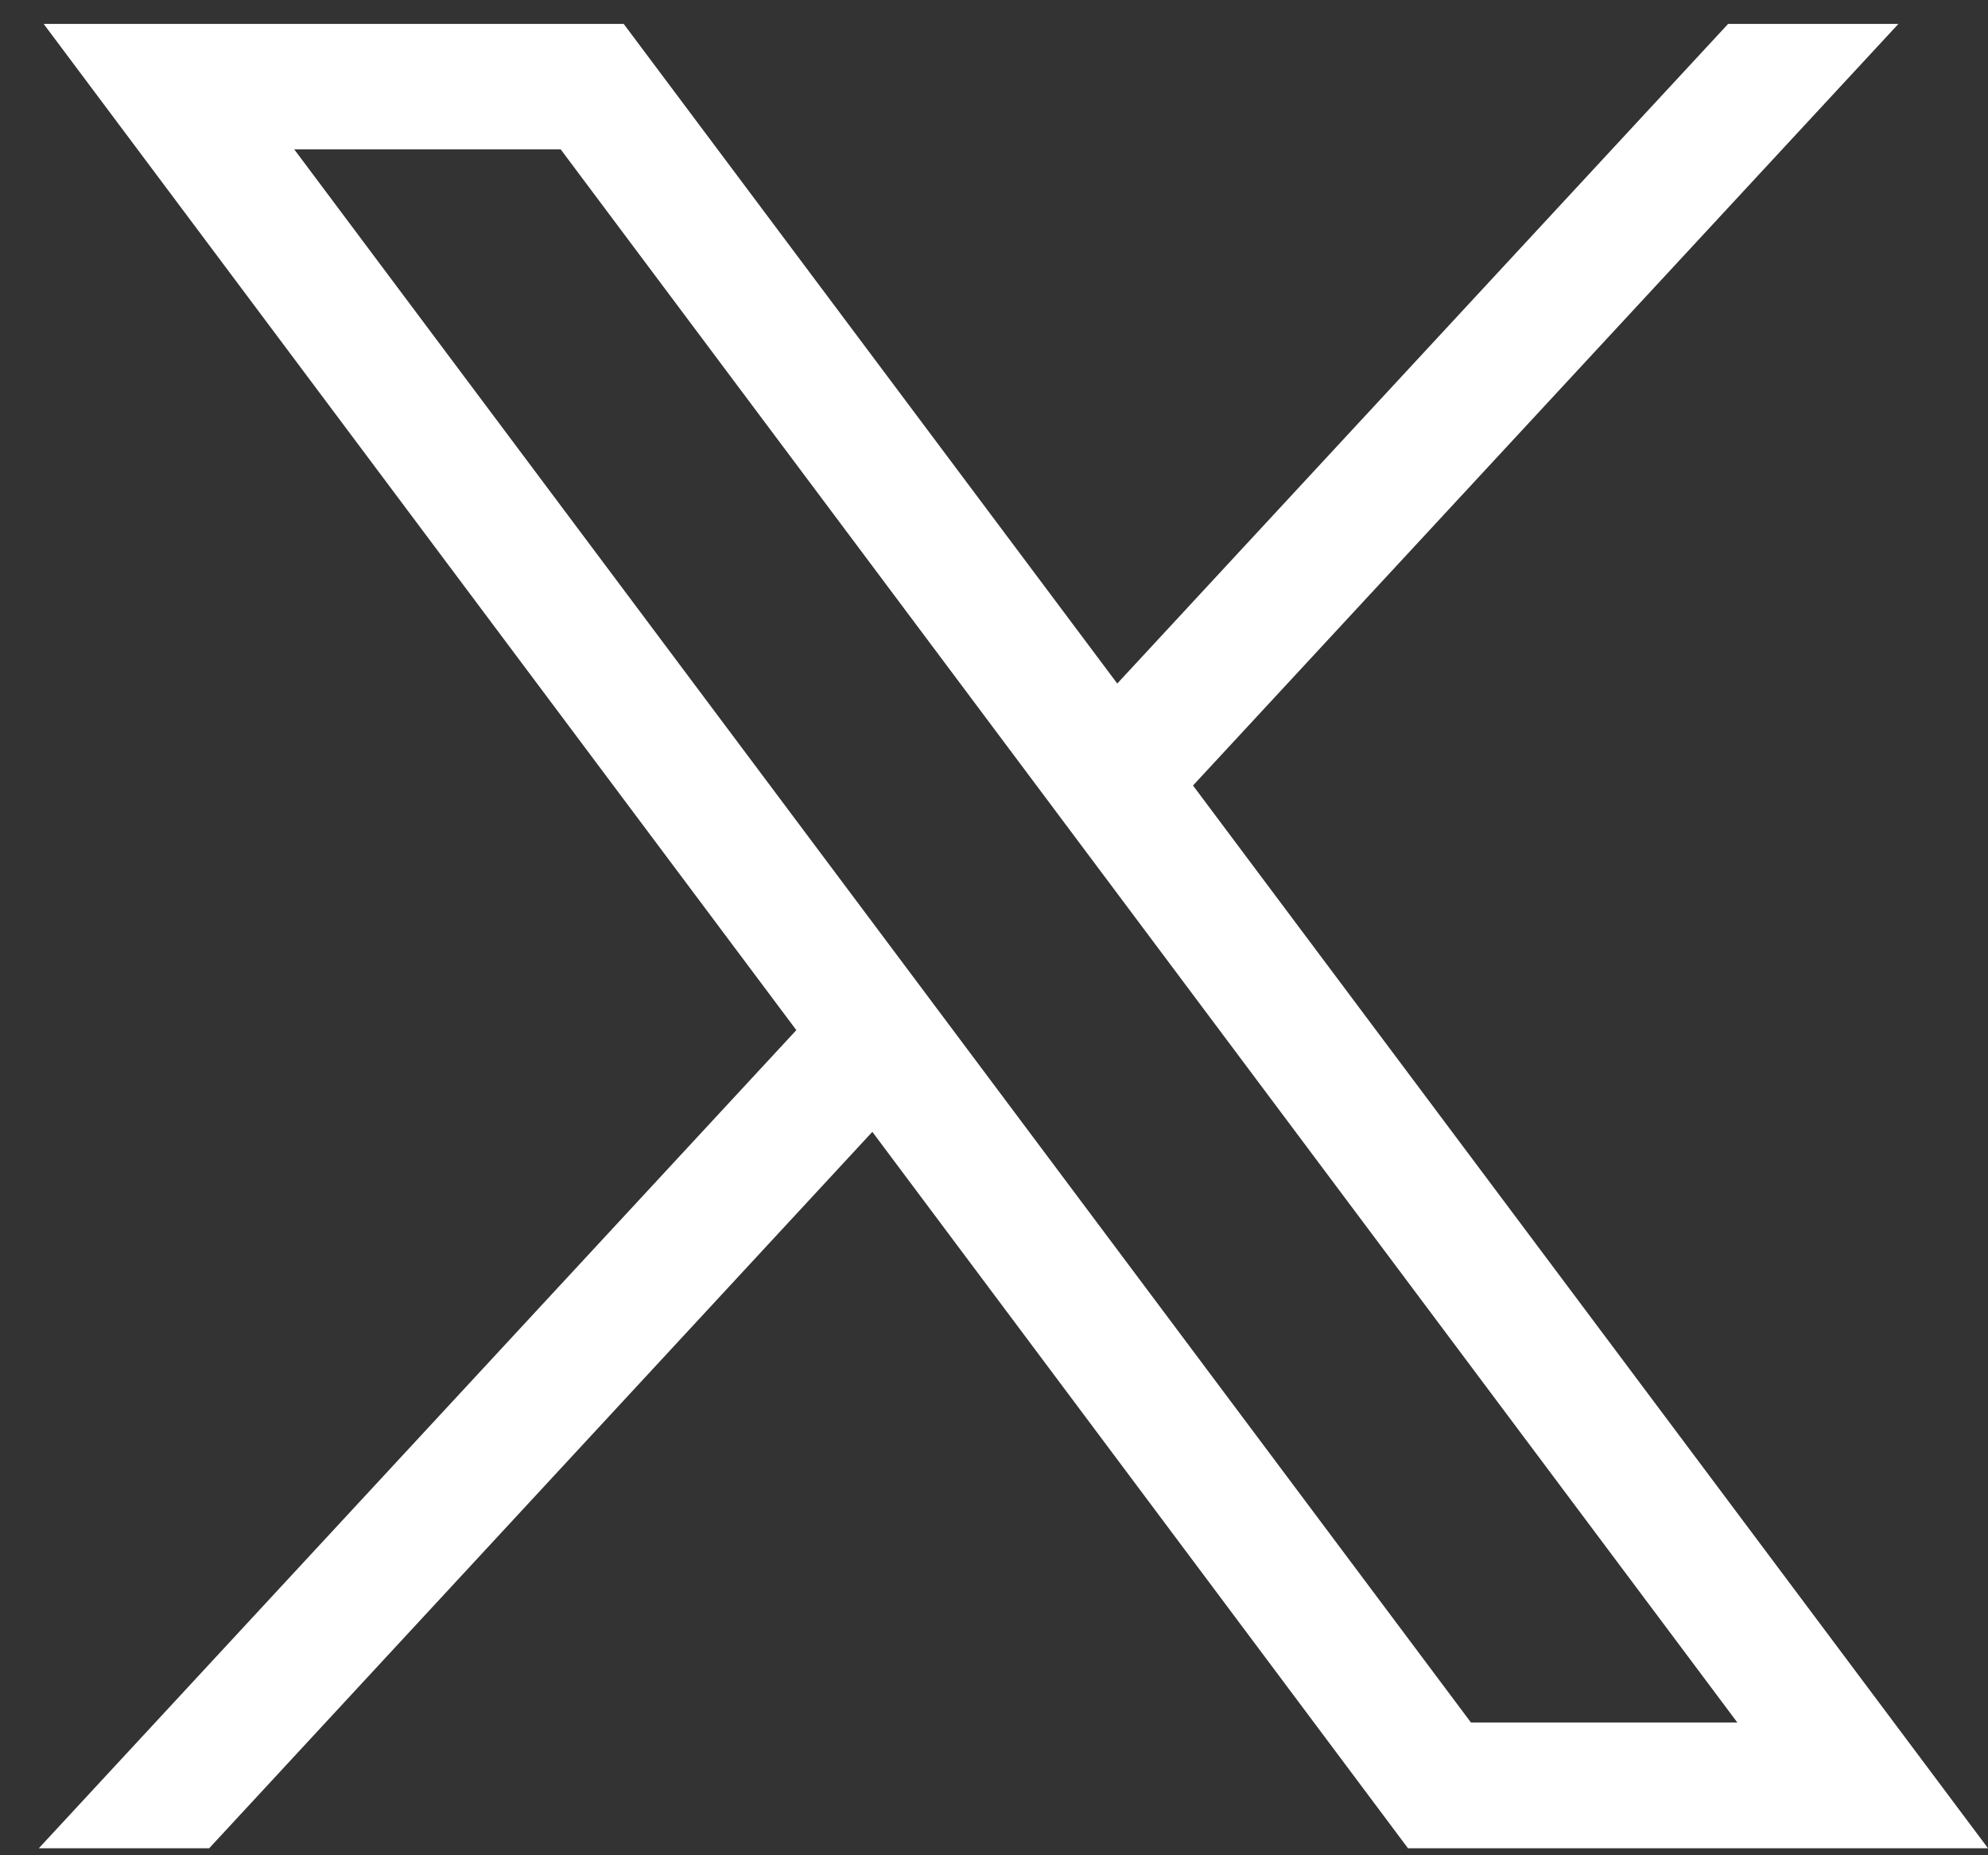
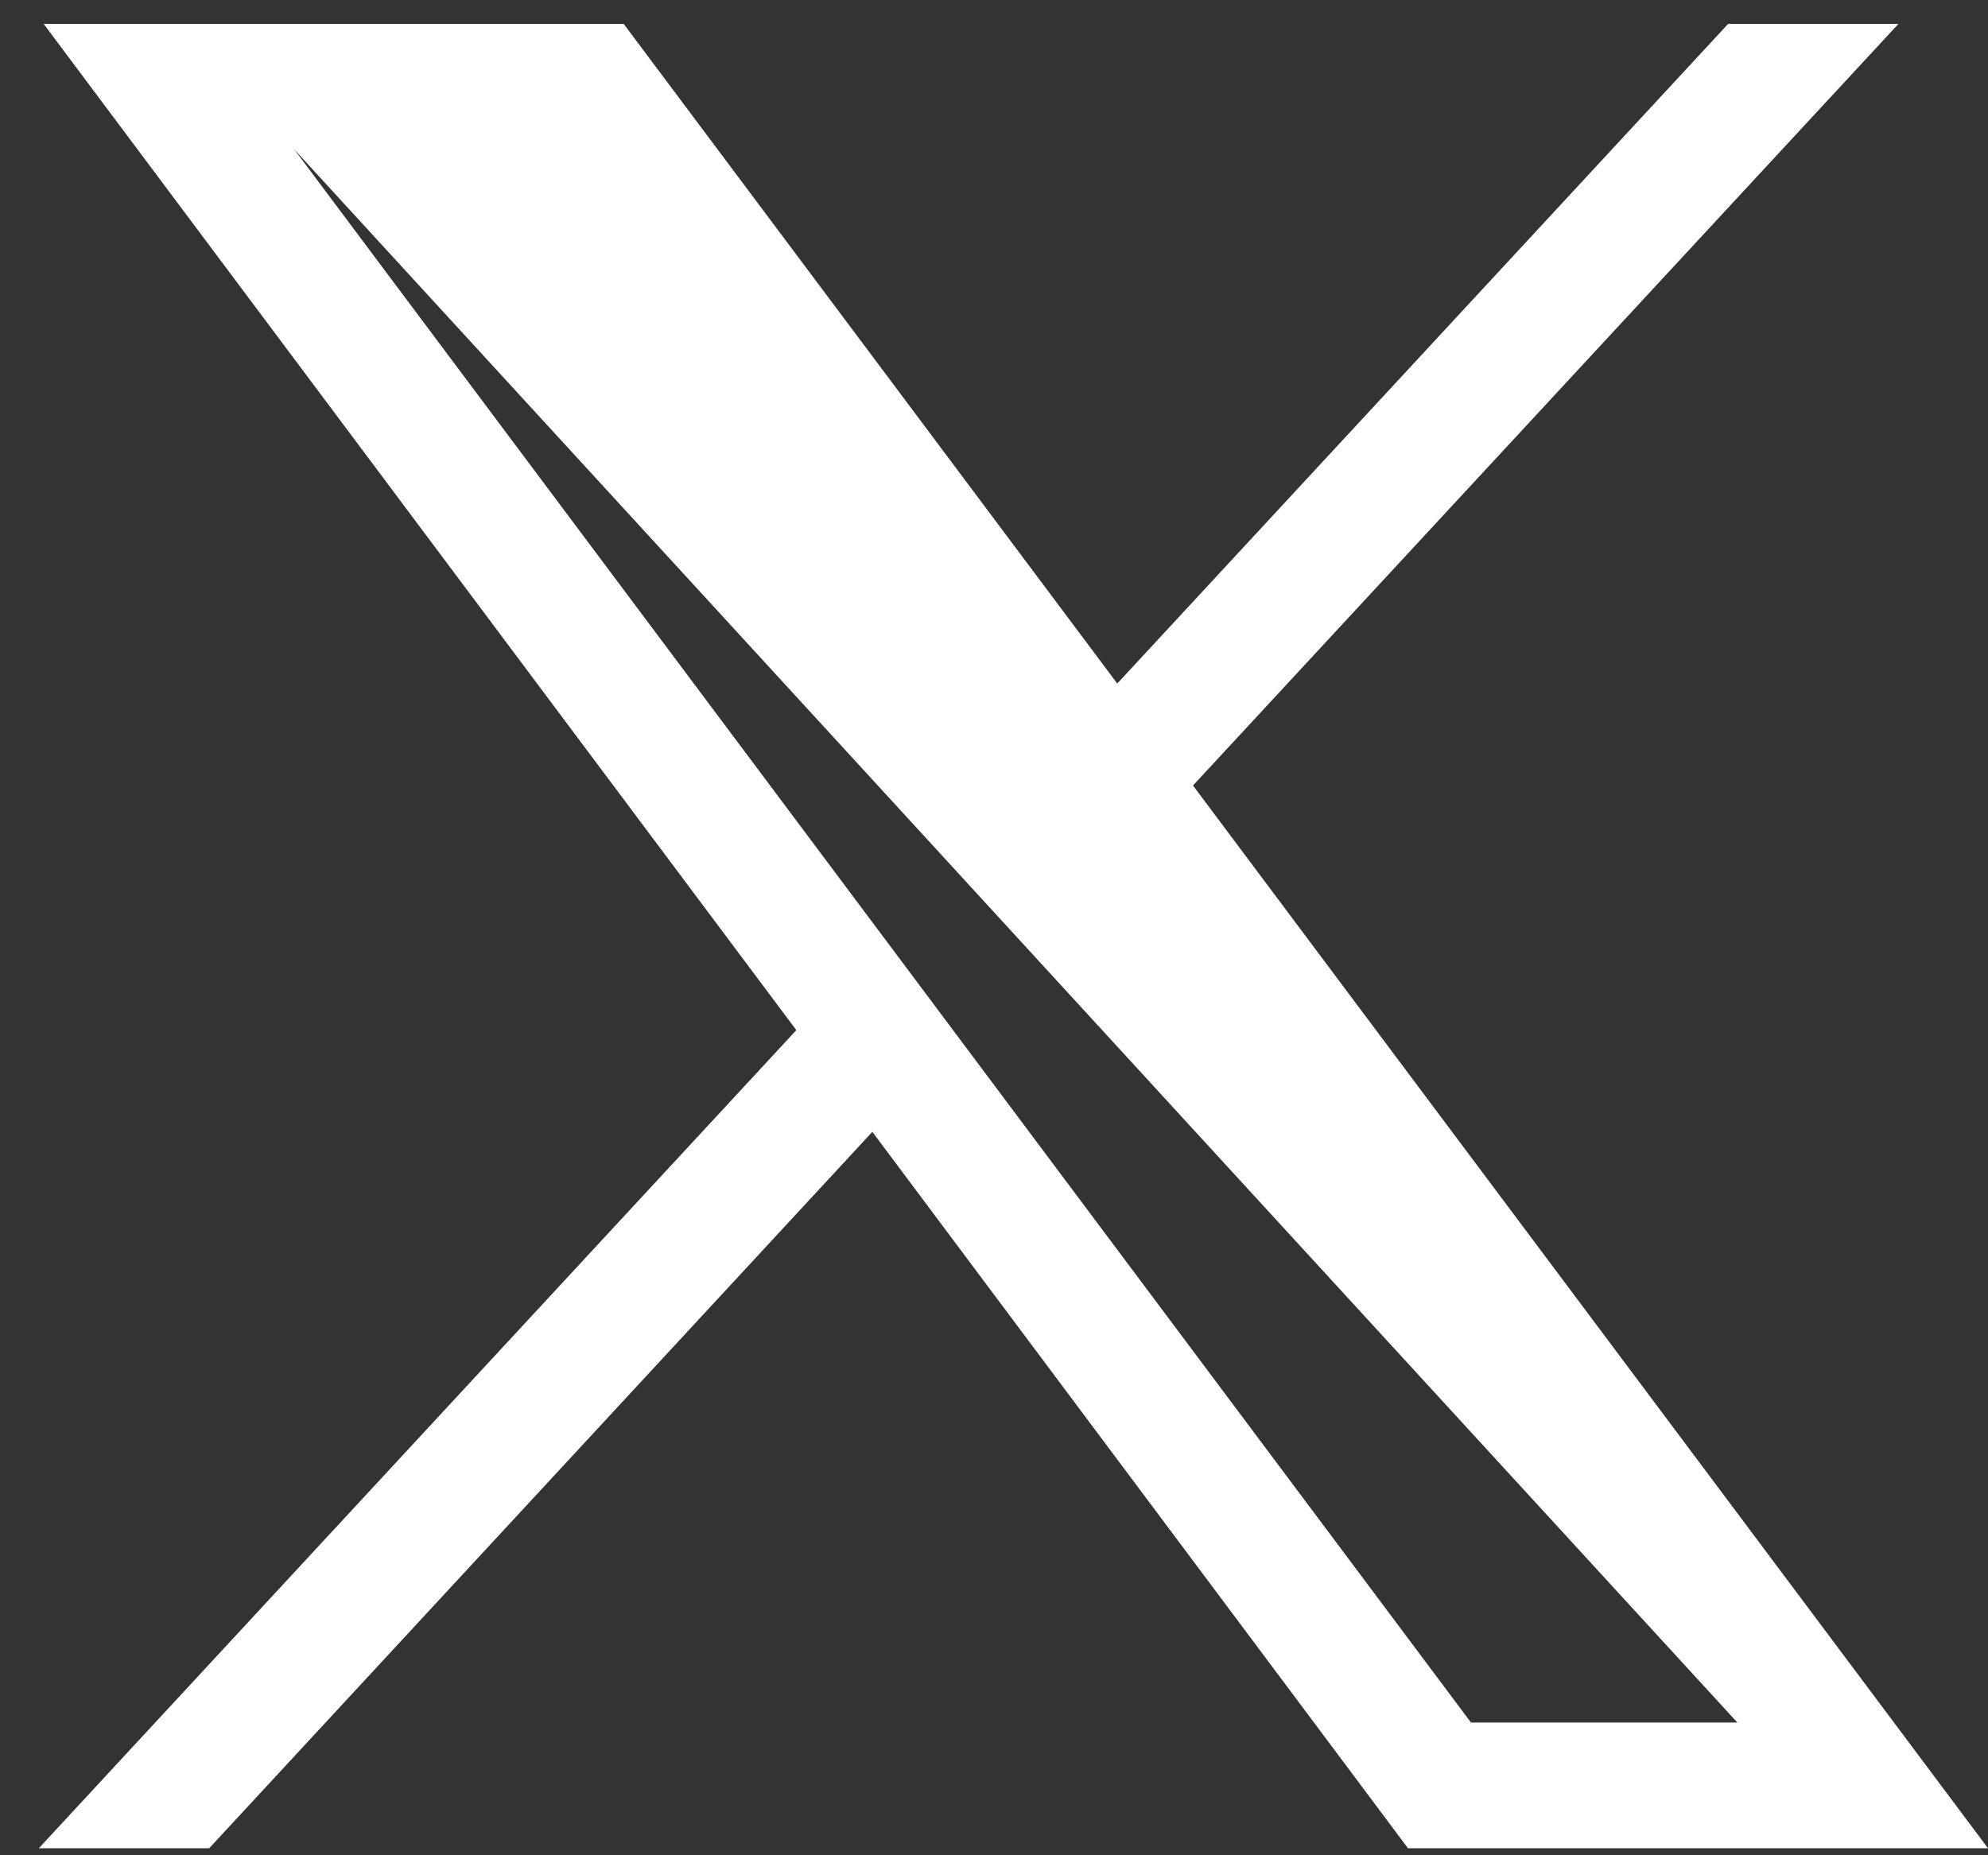
<svg xmlns="http://www.w3.org/2000/svg" width="30" height="28" viewBox="0 0 30 28" fill="none">
  <rect x="0" y="0" width="30" height="28" fill="#333333" stroke="none" />
-   <path d="M0.659 0.361L12.017 15.547L0.586 27.894H3.157L13.164 17.082L21.247 27.894H30L18.003 11.855L28.648 0.361H26.078L16.86 10.316L9.412 0.361H0.659ZM4.44 2.254H8.461L26.218 25.997H22.198L4.44 2.254Z" fill="white" />
+   <path d="M0.659 0.361L12.017 15.547L0.586 27.894H3.157L13.164 17.082L21.247 27.894H30L18.003 11.855L28.648 0.361H26.078L16.86 10.316L9.412 0.361H0.659ZM4.44 2.254L26.218 25.997H22.198L4.44 2.254Z" fill="white" />
</svg>